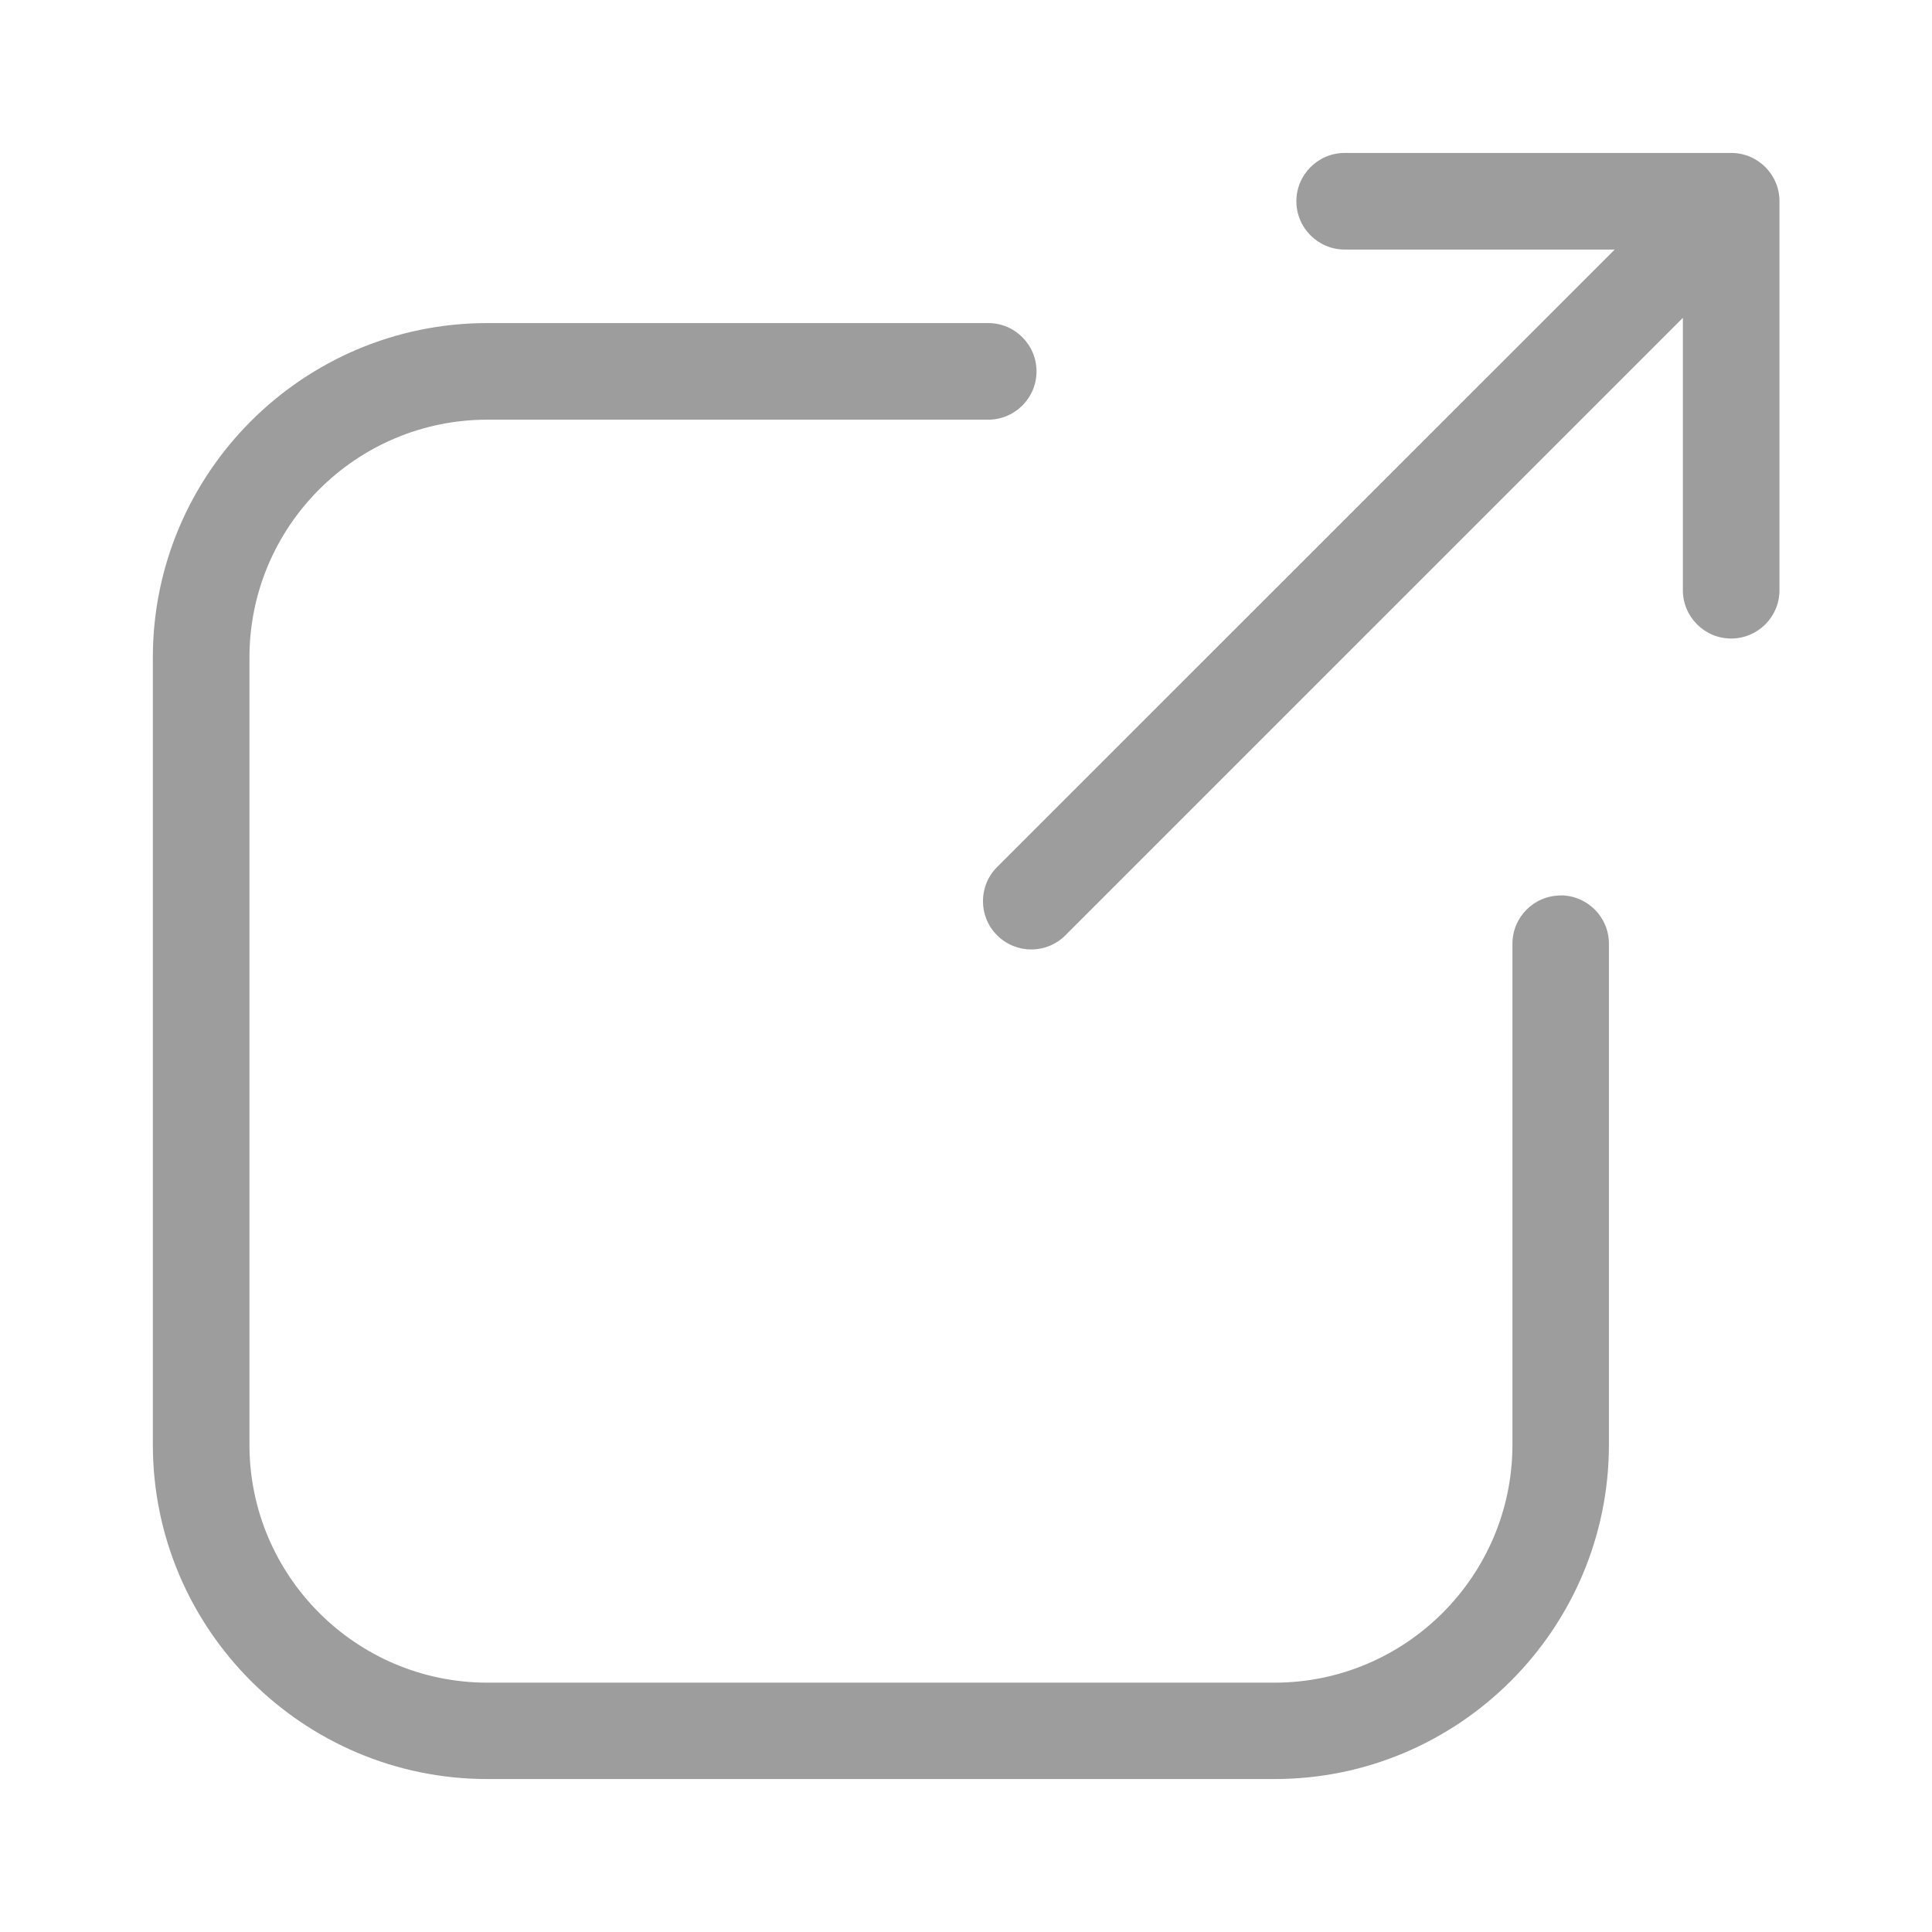
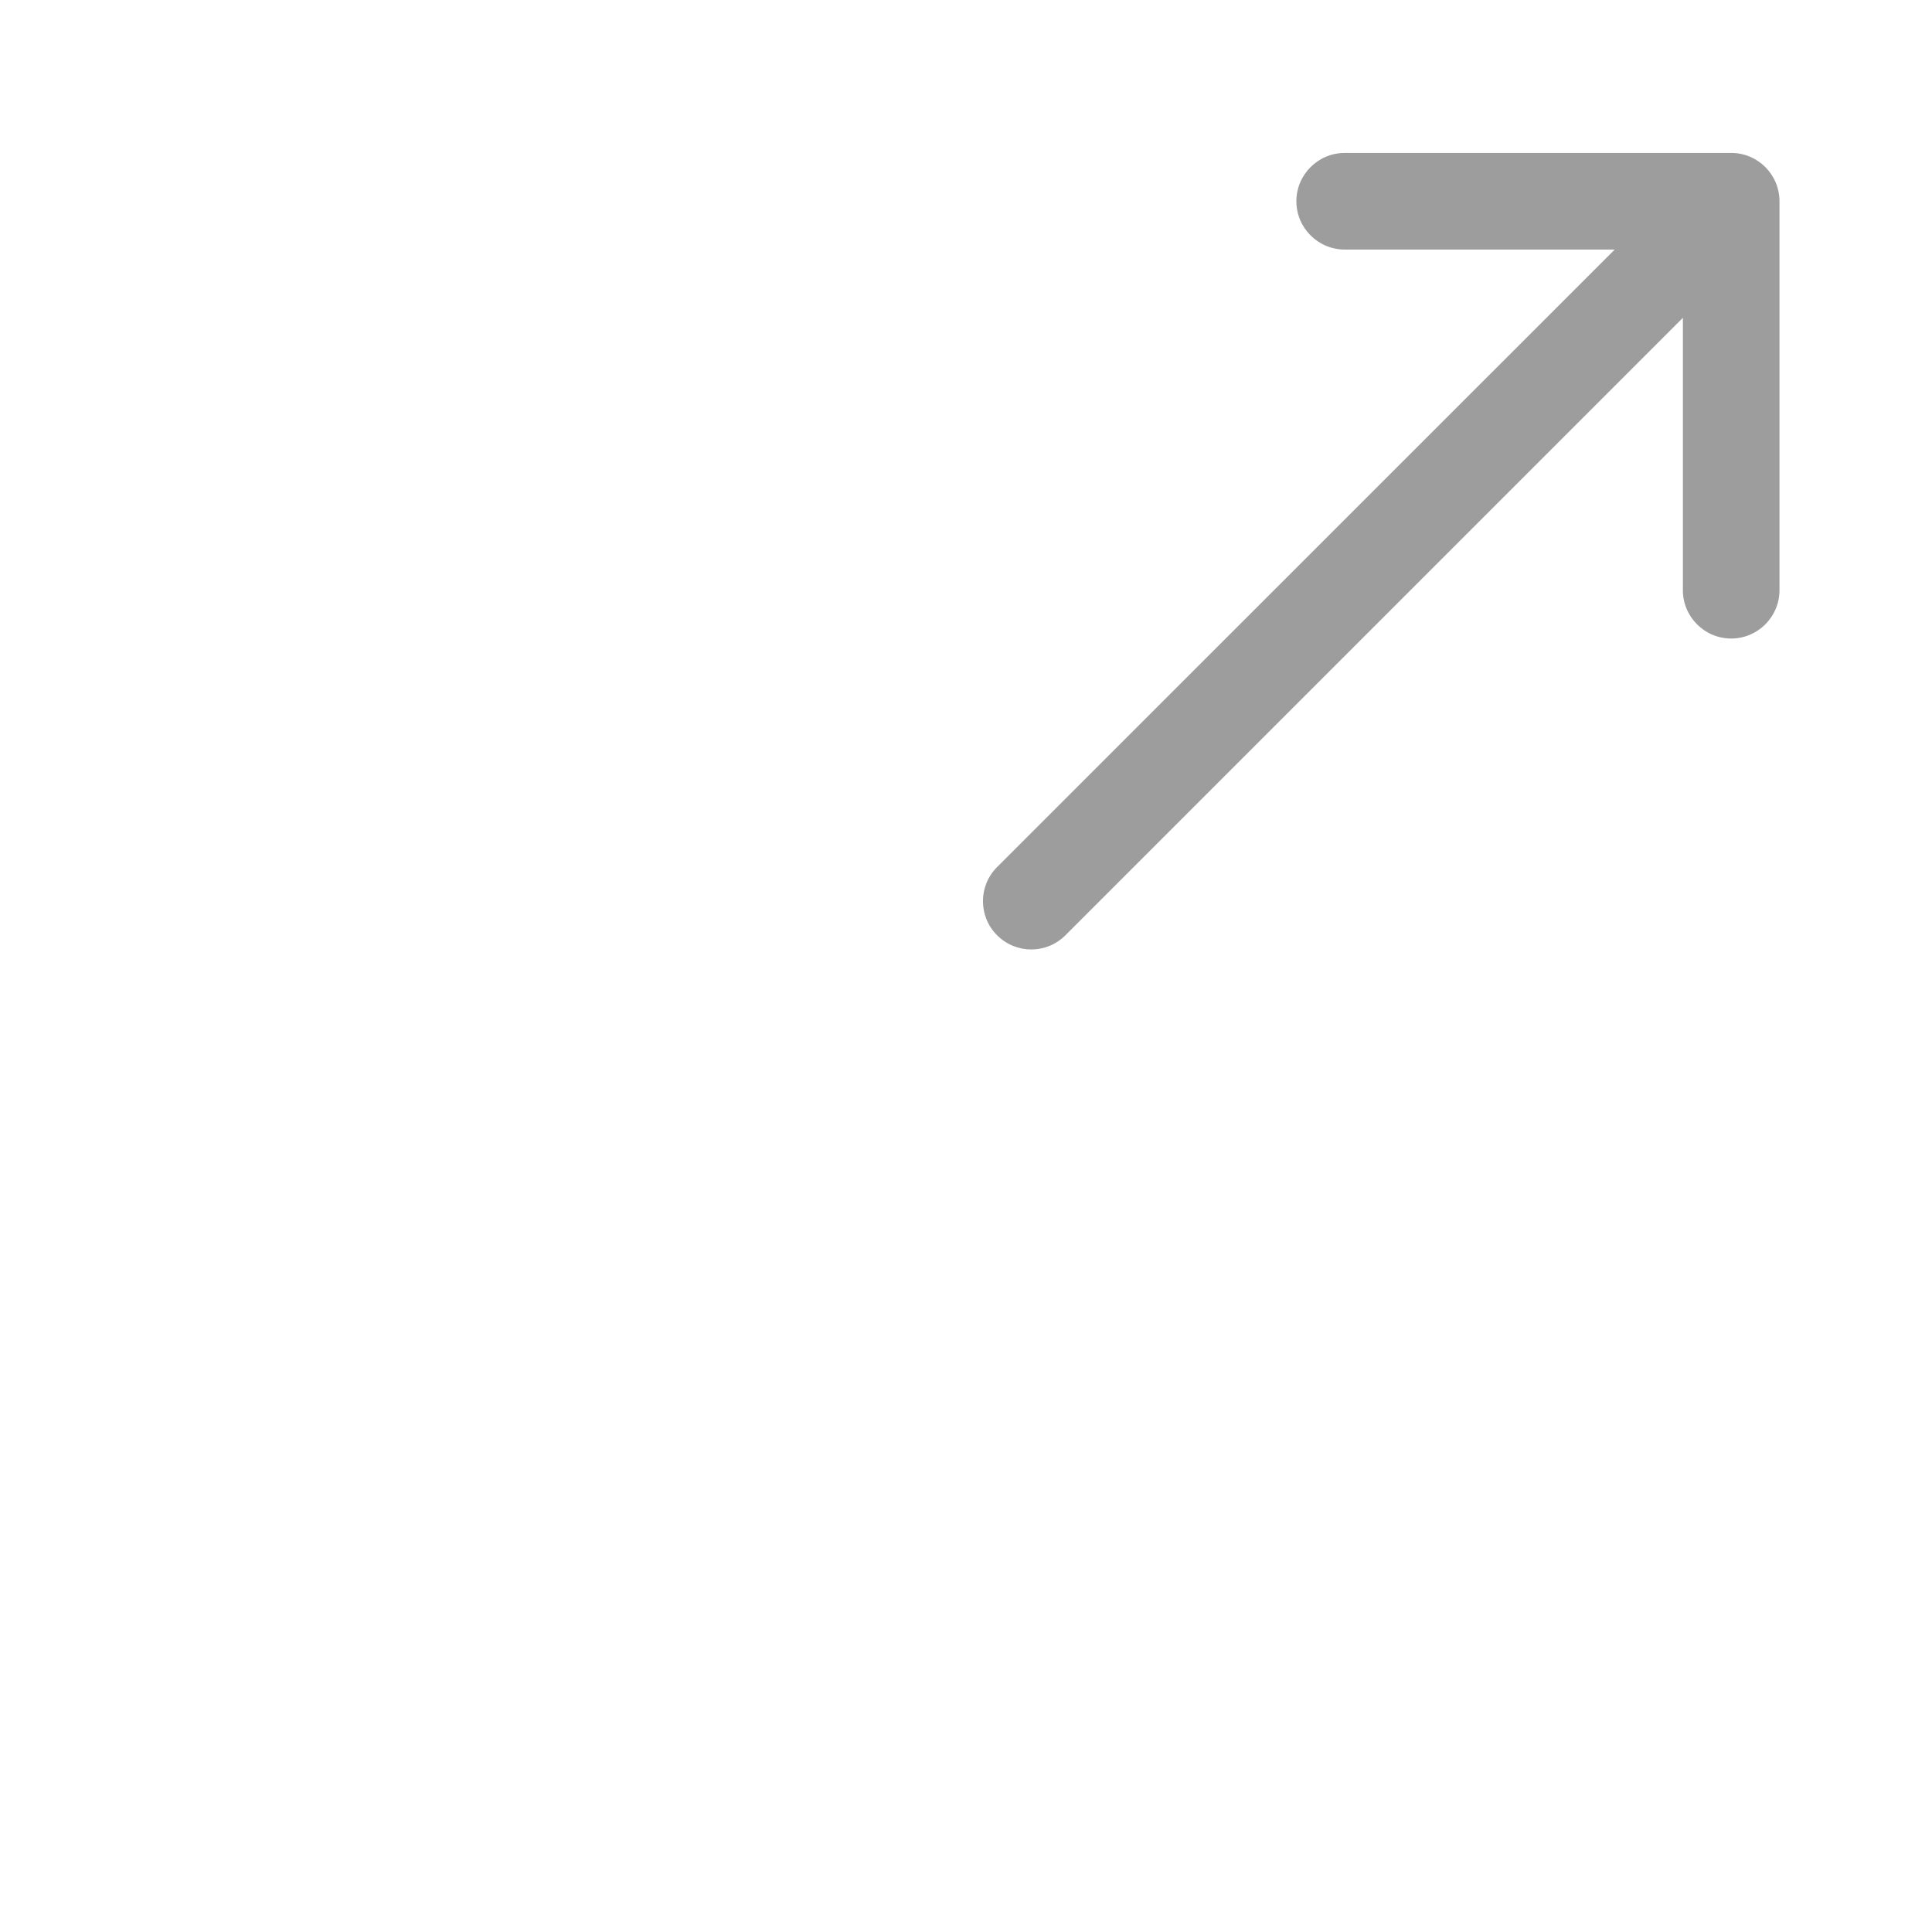
<svg xmlns="http://www.w3.org/2000/svg" width="18" height="18" viewBox="0 0 18 18" fill="none">
-   <path d="M14.541 8.343C14.292 8.343 14.091 8.545 14.091 8.793V13.46C14.091 14.682 13.096 15.677 11.874 15.677H4.541C3.318 15.677 2.324 14.682 2.324 13.46V6.127C2.324 4.904 3.318 3.91 4.541 3.91H9.207C9.456 3.91 9.657 3.708 9.657 3.46C9.657 3.212 9.456 3.01 9.207 3.01H4.541C2.822 3.01 1.424 4.408 1.424 6.126V13.459C1.424 15.177 2.822 16.575 4.541 16.575H11.874C13.592 16.575 14.99 15.177 14.99 13.459V8.792C14.99 8.544 14.788 8.342 14.54 8.342L14.541 8.343Z" fill="#9D9D9D" />
  <path d="M16.13 1.425H12.528C12.28 1.425 12.078 1.627 12.078 1.875C12.078 2.123 12.28 2.325 12.528 2.325H15.044L9.29 8.078C9.114 8.253 9.114 8.539 9.29 8.714C9.378 8.802 9.493 8.846 9.608 8.846C9.723 8.846 9.838 8.802 9.926 8.714L15.679 2.961V5.499C15.679 5.747 15.881 5.949 16.129 5.949C16.377 5.949 16.579 5.747 16.579 5.499V1.875C16.579 1.627 16.378 1.425 16.13 1.425Z" fill="#9D9D9D" />
</svg>